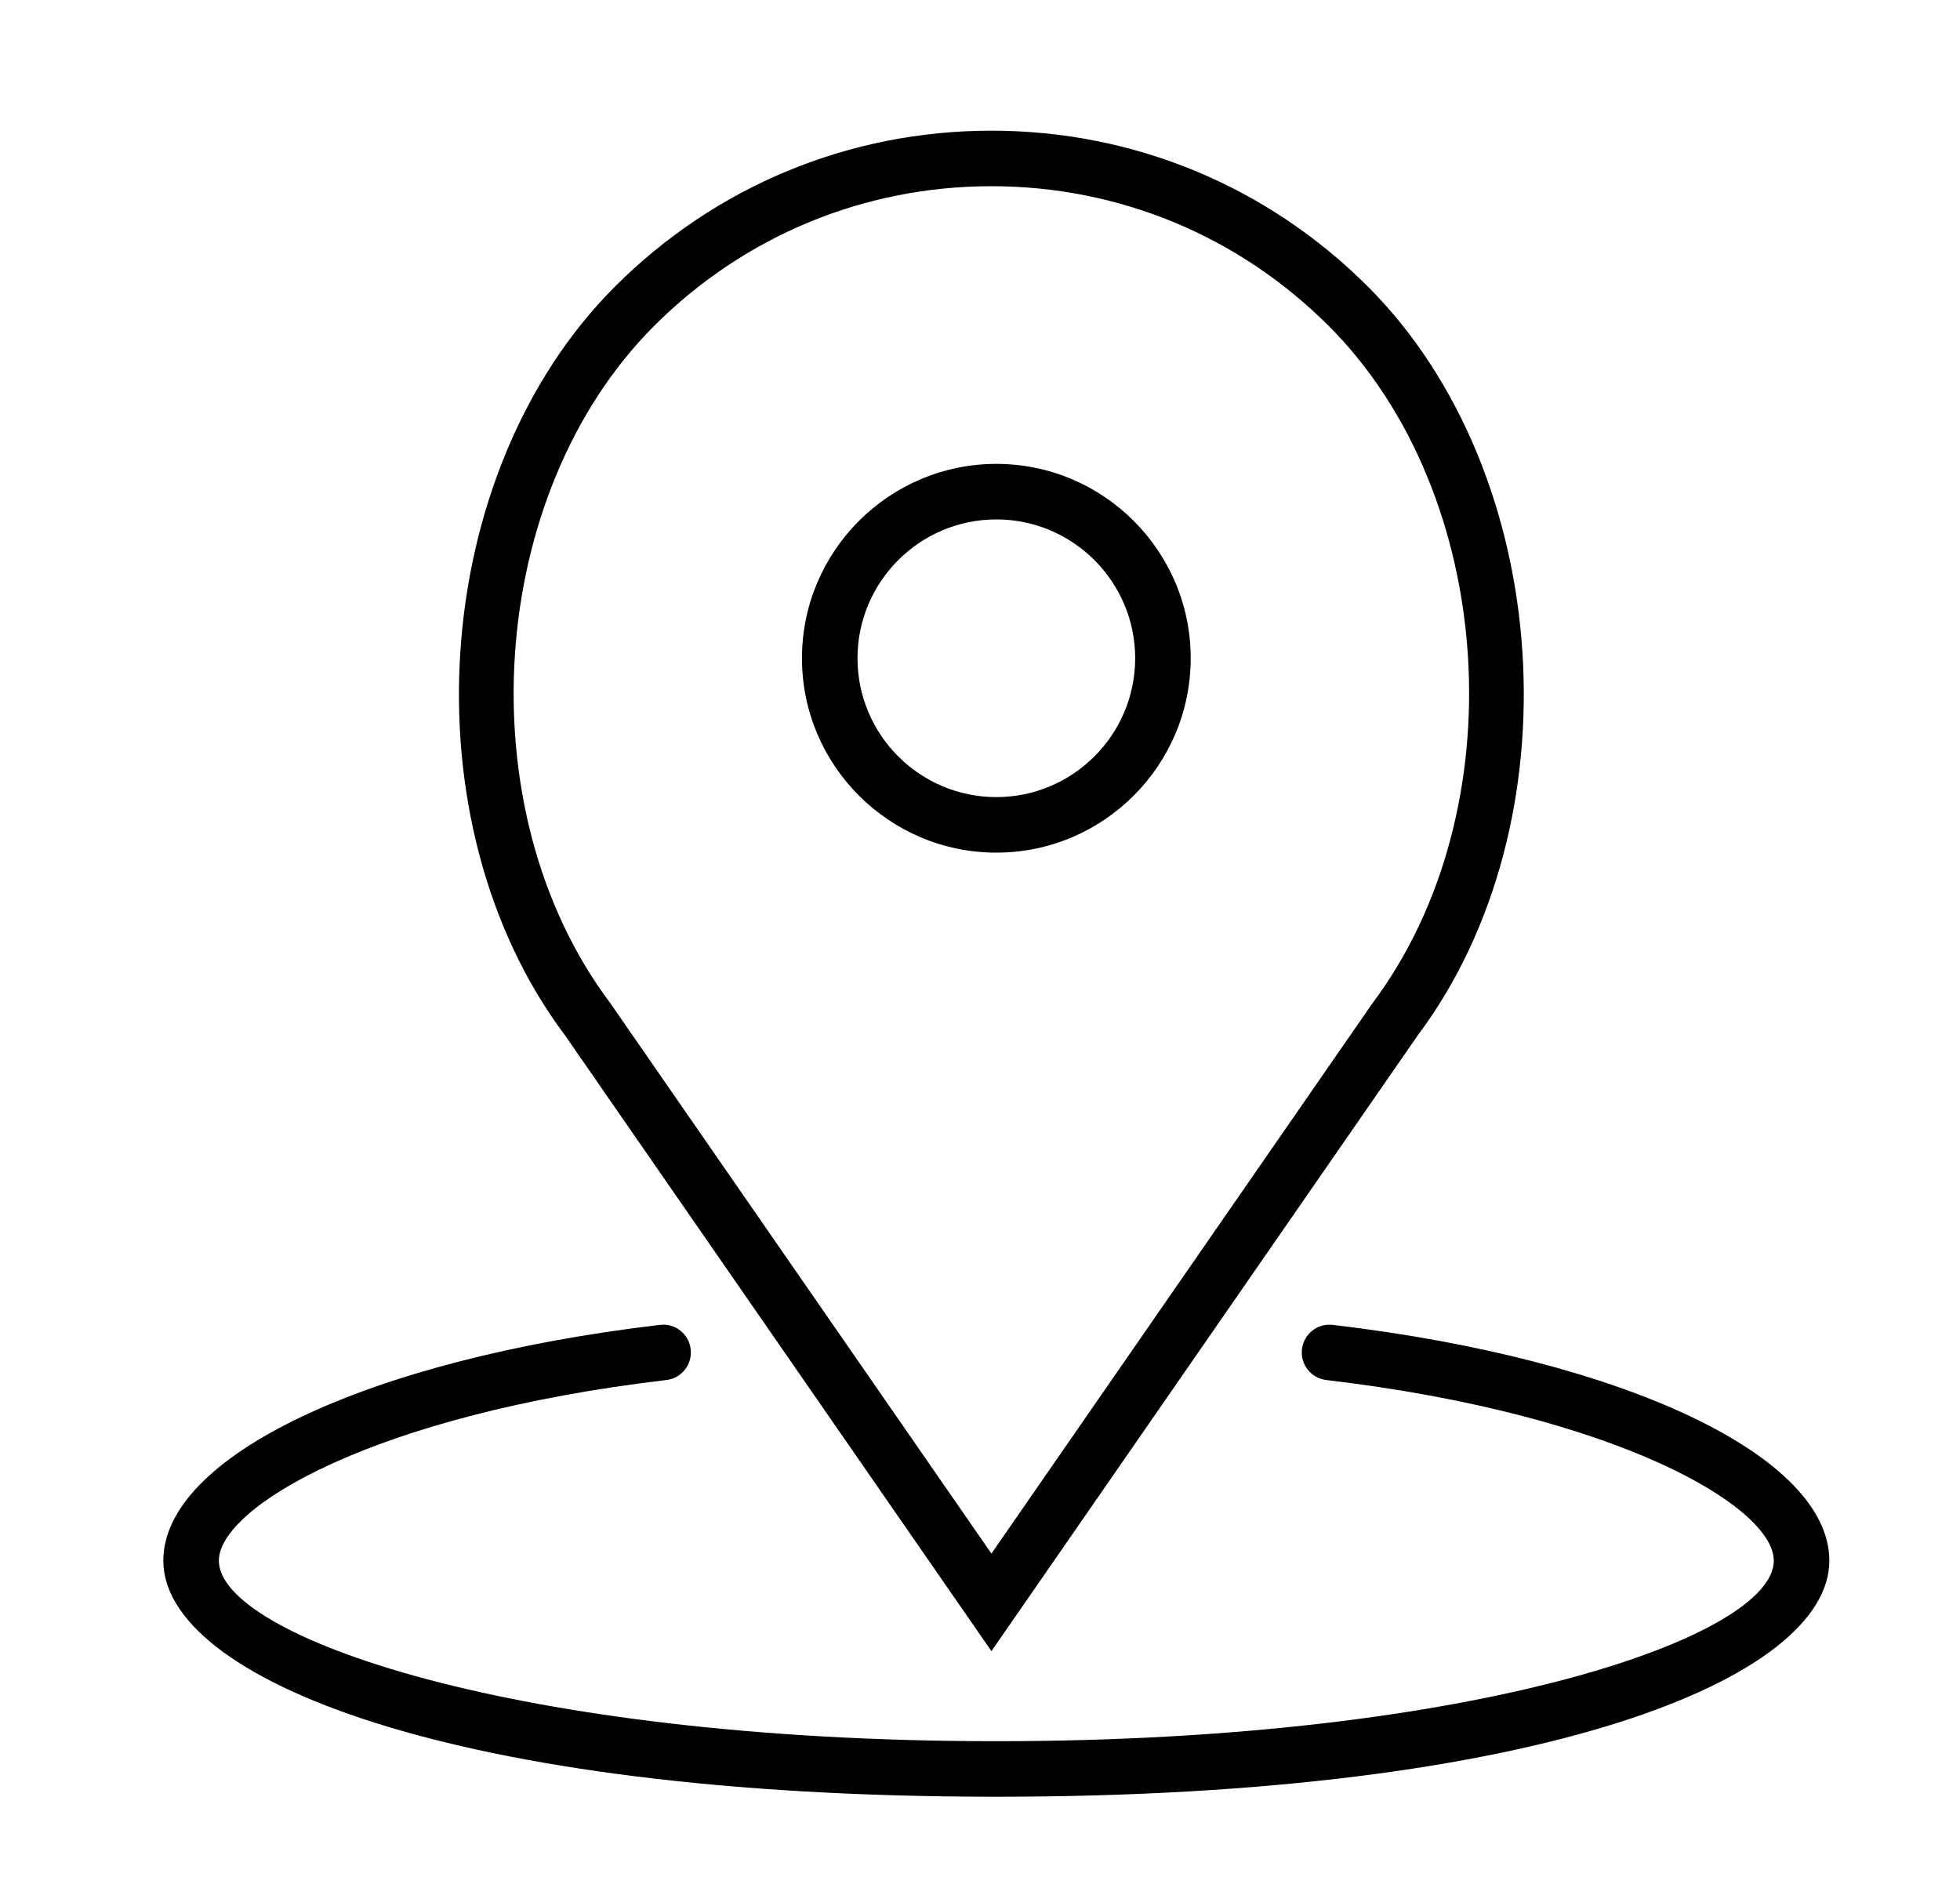
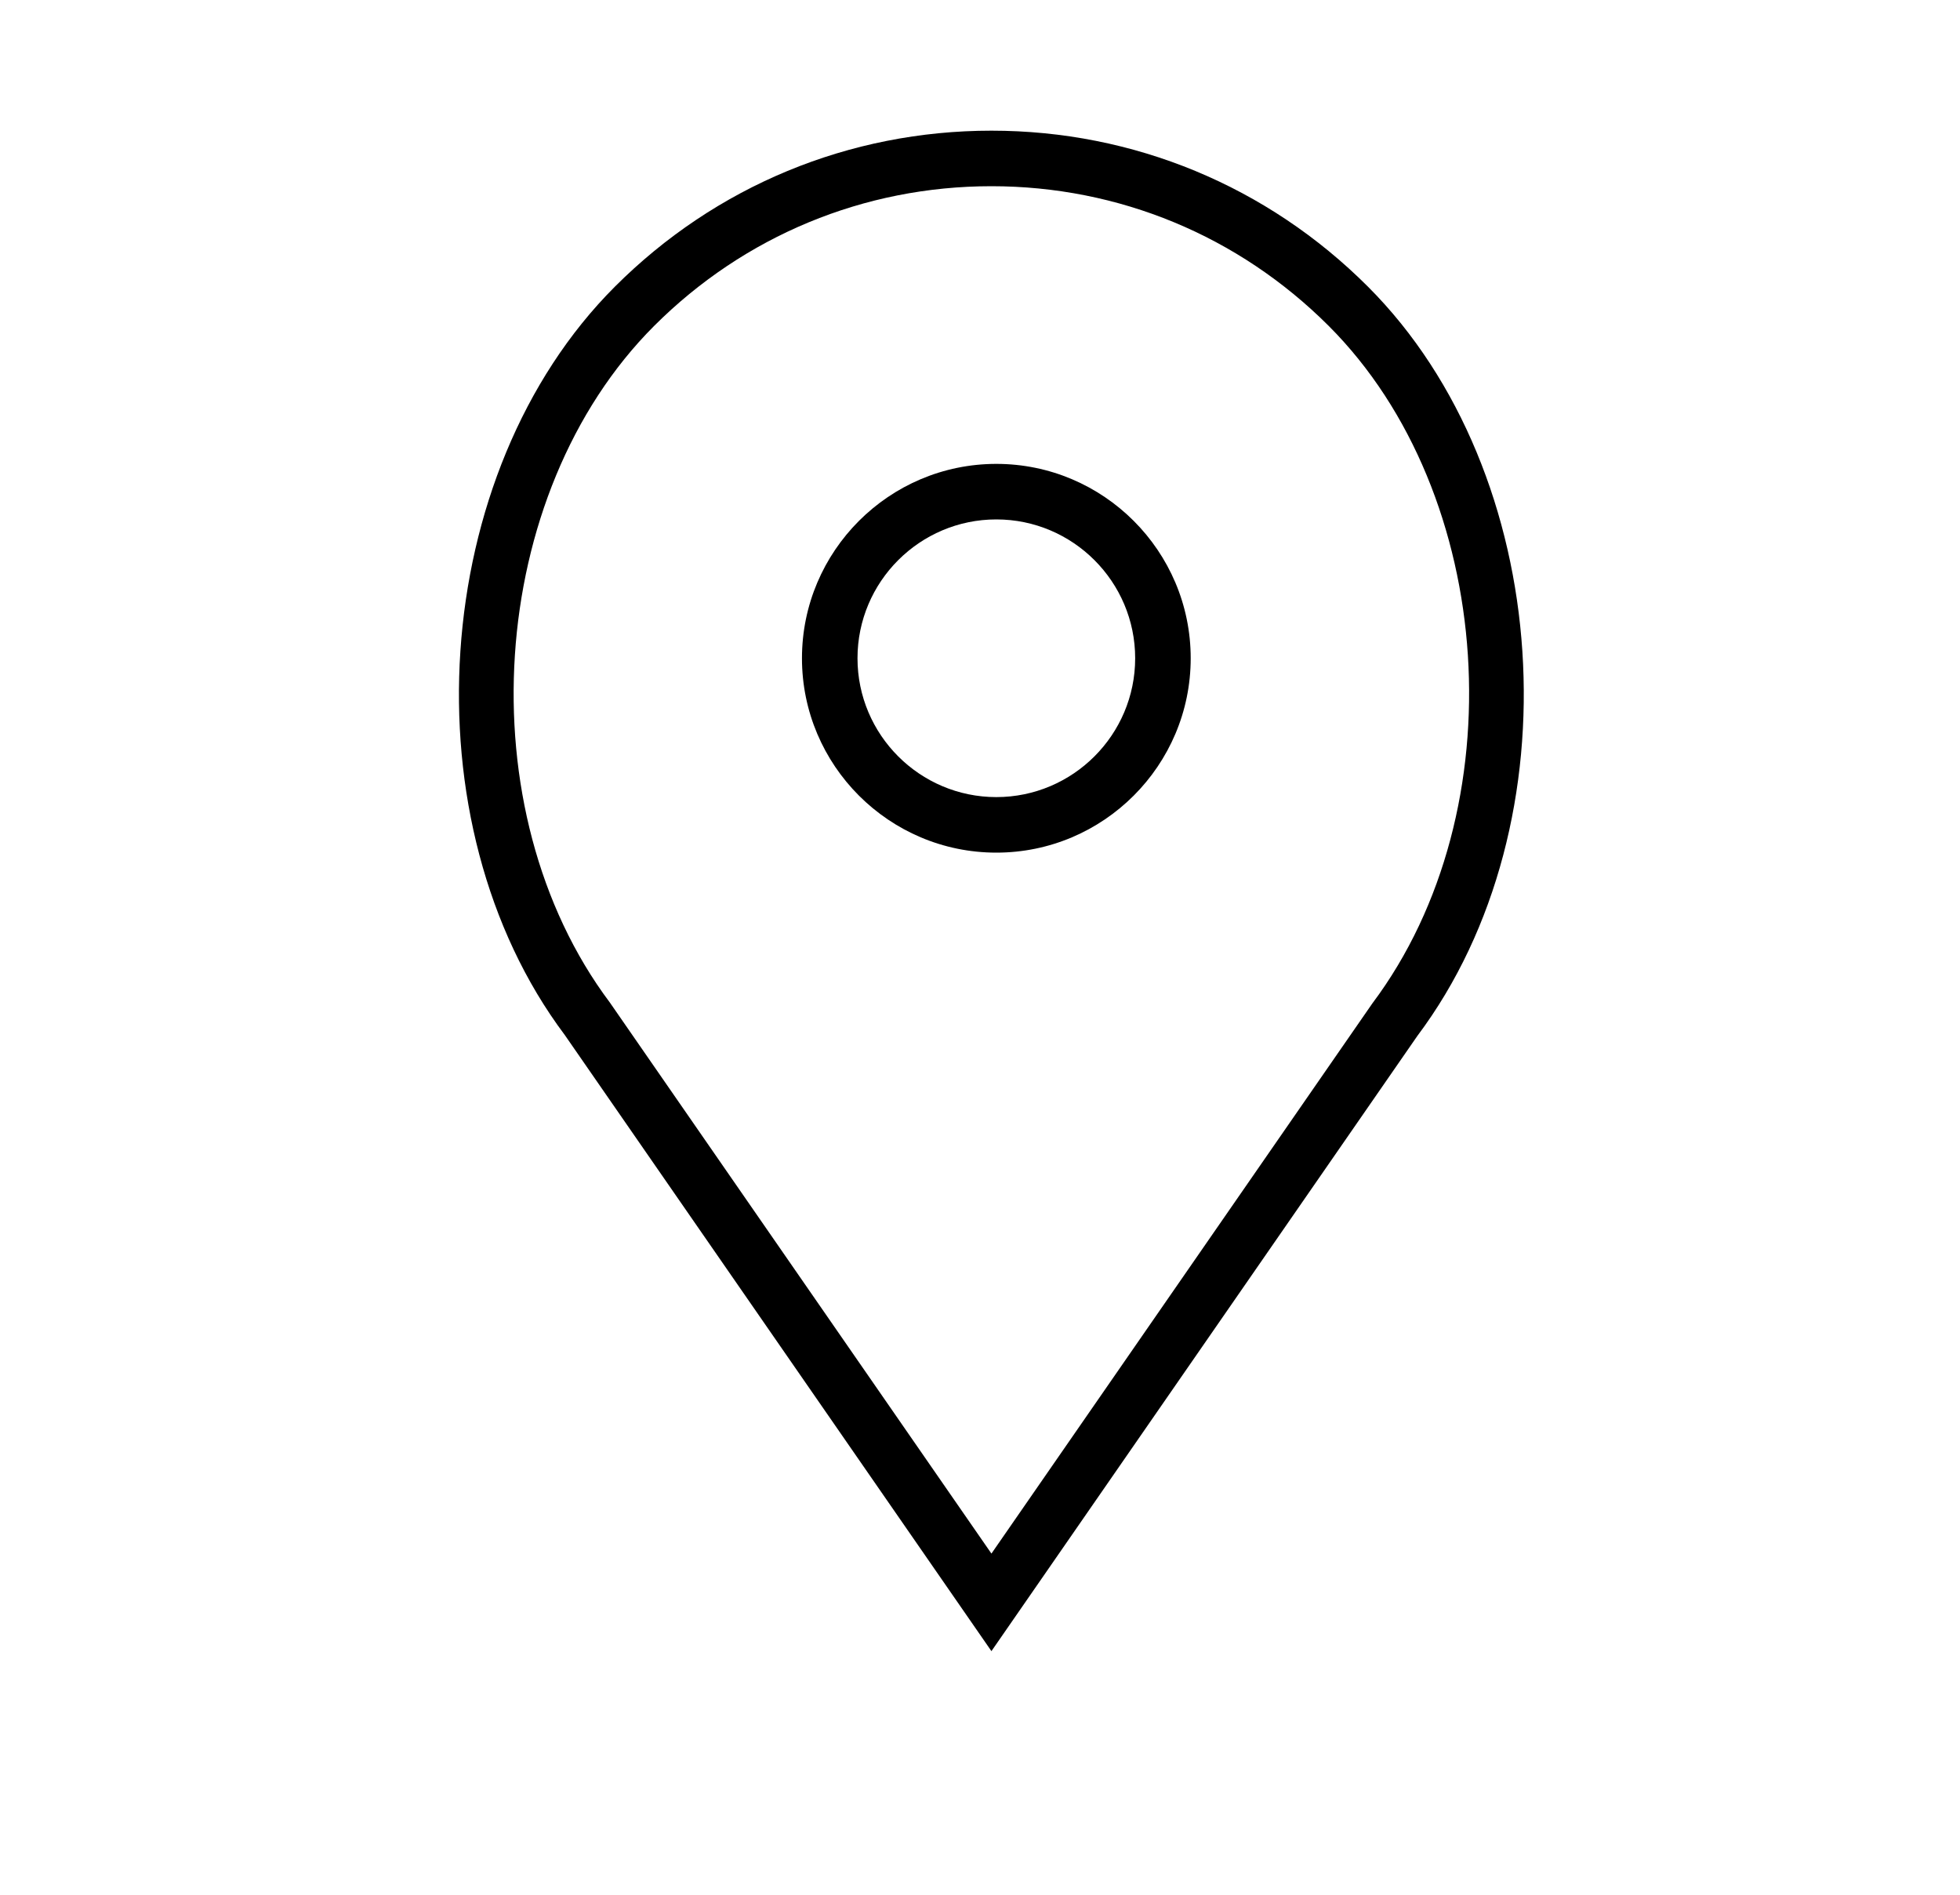
<svg xmlns="http://www.w3.org/2000/svg" width="60px" height="58px" viewBox="0 0 60 58">
  <g id="Victory-Plaza-Icons" stroke="none" stroke-width="1" fill="none" fill-rule="evenodd">
    <g id="Zone-2-location" fill="#000000" fill-rule="nonzero">
      <g id="Zone-2" transform="translate(5, 4)">
        <path d="M25.5,22.1 C28.781,22.1 31.45,19.43 31.45,16.15 C31.45,12.87 28.781,10.2 25.5,10.2 C22.219,10.2 19.55,12.87 19.55,16.15 C19.55,19.43 22.219,22.1 25.5,22.1 Z M25.5,11.9 C27.843,11.9 29.75,13.807 29.75,16.15 C29.75,18.493 27.843,20.4 25.5,20.4 C23.157,20.4 21.25,18.493 21.25,16.15 C21.25,13.807 23.157,11.9 25.5,11.9 Z" id="Shape" />
        <path d="M25.35,46.543 L38.389,27.71 C43.28,21.19 42.573,10.472 36.876,4.775 C33.797,1.696 29.703,0 25.35,0 C20.996,0 16.902,1.696 13.824,4.774 C8.126,10.471 7.419,21.189 12.29,27.684 L25.35,46.543 Z M15.025,5.976 C17.784,3.219 21.45,1.7 25.35,1.7 C29.249,1.7 32.915,3.219 35.674,5.976 C40.816,11.118 41.449,20.798 37.011,26.715 L25.35,43.557 L13.67,26.69 C9.25,20.798 9.884,11.118 15.025,5.976 Z" id="Shape" />
-         <path d="M35.799,36.556 C35.332,36.499 34.91,36.834 34.856,37.301 C34.802,37.767 35.135,38.19 35.601,38.244 C44.539,39.296 49.3,42.132 49.3,43.775 C49.3,46.082 40.246,49.3 25.5,49.3 C10.754,49.3 1.7,46.082 1.7,43.775 C1.7,42.132 6.461,39.296 15.399,38.244 C15.865,38.19 16.198,37.766 16.144,37.301 C16.089,36.834 15.667,36.497 15.201,36.556 C6.251,37.61 0,40.578 0,43.775 C0,47.365 8.759,51 25.5,51 C42.241,51 51,47.365 51,43.775 C51,40.578 44.749,37.61 35.799,36.556 Z" id="Shape" />
      </g>
      <g id="004-lake" transform="translate(-500, -301)">
-         <path d="M442.204,321.583 C480.689,321.583 512,290.273 512,251.788 C512,226.033 497.889,202.462 475.173,190.271 C473.183,189.203 471.815,187.339 471.42,185.158 C471.208,183.99 471.122,181.724 472.921,179.676 C484.091,166.951 490.242,150.608 490.242,133.658 C490.242,95.173 458.932,63.863 420.447,63.863 L337.277,63.863 L337.277,42.541 C337.277,28.588 327.702,16.829 314.777,13.49 L314.777,7.787 C314.777,3.645 311.42,0.287 307.277,0.287 C303.134,0.287 299.777,3.645 299.777,7.787 L299.777,13.49 C286.852,16.829 277.277,28.588 277.277,42.541 L277.277,63.862 L224.328,63.862 C220.185,63.862 216.828,67.22 216.828,71.362 C216.828,75.504 220.185,78.862 224.328,78.862 L277.277,78.862 L277.277,114.754 C277.277,128.707 286.852,140.466 299.777,143.805 L299.777,193.846 C292.245,195.758 285.707,200.524 281.525,207.393 C278.751,211.953 273.915,214.675 268.588,214.675 C263.263,214.675 258.426,211.952 255.65,207.392 C250.129,198.323 240.504,192.908 229.899,192.908 C222.572,192.908 215.714,195.495 210.353,200.085 C201.616,198.629 192.311,199.769 183.485,203.284 L183.485,148.519 C183.485,134.566 173.91,122.808 160.985,119.468 L160.985,113.766 C160.985,109.624 157.628,106.266 153.485,106.266 C149.342,106.266 145.985,109.624 145.985,113.766 L145.985,119.468 C133.06,122.807 123.485,134.565 123.485,148.519 L123.485,165.454 C123.485,169.596 126.842,172.954 130.985,172.954 C135.128,172.954 138.485,169.596 138.485,165.454 L138.485,148.519 C138.485,140.248 145.214,133.519 153.485,133.519 C161.756,133.519 168.485,140.248 168.485,148.519 L168.485,220.732 C168.485,229.003 161.756,235.732 153.484,235.732 C145.213,235.732 138.485,229.003 138.485,220.732 L138.485,199.976 C138.485,195.834 135.128,192.476 130.985,192.476 C126.842,192.476 123.485,195.834 123.485,199.976 L123.485,220.732 C123.485,234.685 133.06,246.444 145.985,249.783 L145.985,346.677 C143.367,345.301 141.122,343.226 139.512,340.581 C133.718,331.064 123.616,325.382 112.489,325.382 C101.36,325.382 91.258,331.064 85.466,340.582 C83.312,344.121 84.435,348.735 87.973,350.888 C91.51,353.041 96.125,351.919 98.279,348.381 C101.328,343.373 106.64,340.382 112.49,340.382 C118.34,340.382 123.652,343.372 126.701,348.381 C132.493,357.899 142.596,363.581 153.724,363.581 C164.851,363.581 174.953,357.899 180.747,348.381 C183.796,343.373 189.108,340.382 194.958,340.382 C200.808,340.382 206.12,343.372 209.169,348.381 C211.321,351.919 215.937,353.041 219.475,350.888 C223.013,348.735 224.136,344.12 221.982,340.582 C216.19,331.064 206.087,325.382 194.959,325.382 C183.831,325.382 173.728,331.064 167.936,340.581 C166.228,343.386 163.81,345.557 160.987,346.925 L160.987,273.535 C161.767,273.574 162.548,273.601 163.331,273.601 C177.323,273.601 191.765,267.443 202.866,256.341 C215.319,243.89 221.543,227.241 219.845,211.732 C222.574,209.293 226.112,207.908 229.902,207.908 C235.227,207.908 240.064,210.631 242.84,215.191 C248.361,224.26 257.986,229.675 268.591,229.675 C279.196,229.675 288.822,224.26 294.341,215.191 C297.117,210.631 301.954,207.908 307.279,207.908 C312.604,207.908 317.441,210.631 320.217,215.191 C325.738,224.26 335.363,229.675 345.968,229.675 C356.573,229.675 366.199,224.26 371.718,215.191 C374.494,210.631 379.331,207.908 384.656,207.908 C389.981,207.908 394.818,210.631 397.594,215.191 C399.747,218.73 404.362,219.851 407.9,217.698 C411.438,215.544 412.561,210.93 410.407,207.392 C404.886,198.323 395.261,192.908 384.656,192.908 C374.051,192.908 364.426,198.323 358.904,207.392 C356.13,211.952 351.294,214.674 345.967,214.674 C340.642,214.674 335.805,211.951 333.029,207.391 C328.848,200.522 322.31,195.756 314.778,193.844 L314.778,167.555 C315.558,167.594 316.339,167.621 317.122,167.621 C331.114,167.621 345.557,161.463 356.659,150.361 C370.597,136.422 376.741,117.222 372.693,100.254 C372.038,97.504 369.891,95.358 367.143,94.7 C357.573,92.412 347.122,93.386 337.278,97.304 L337.278,78.861 L420.448,78.861 C450.662,78.861 475.243,103.442 475.243,133.656 C475.243,146.963 470.415,159.792 461.648,169.779 C457.299,174.734 455.481,181.312 456.66,187.826 C457.874,194.535 462.037,200.243 468.081,203.486 C485.92,213.059 497.001,231.566 497.001,251.785 C497.001,281.999 472.42,306.58 442.205,306.58 C434.058,306.58 426.855,310.829 422.939,317.946 C419.029,325.055 419.314,333.754 423.683,340.648 C429.222,349.39 432.15,359.51 432.15,369.914 C432.15,400.128 407.569,424.709 377.354,424.709 L332.323,424.709 C328.18,424.709 324.823,428.067 324.823,432.209 C324.823,436.351 328.18,439.709 332.323,439.709 L377.354,439.709 C415.839,439.709 447.15,408.399 447.15,369.914 C447.15,356.663 443.417,343.767 436.353,332.62 C434.889,330.311 434.789,327.529 436.082,325.177 C436.676,324.098 438.464,321.583 442.204,321.583 Z M192.258,245.734 C183.487,254.506 171.707,259.229 161.063,258.51 C160.863,255.623 161.064,252.618 161.65,249.593 C174.235,246.027 183.486,234.443 183.486,220.731 L183.486,219.901 C190.017,216.138 197.079,214.263 203.764,214.469 C204.097,215.183 204.549,215.844 205.103,216.432 C205.179,226.557 200.514,237.479 192.258,245.734 Z M292.277,114.754 L292.277,42.541 C292.277,34.27 299.006,27.541 307.277,27.541 C315.548,27.541 322.277,34.27 322.277,42.541 L322.277,114.754 C322.277,123.025 315.548,129.754 307.277,129.754 C299.006,129.754 292.277,123.025 292.277,114.754 Z M358.827,108.553 C359.548,119.193 354.825,130.982 346.051,139.756 C337.28,148.528 325.501,153.255 314.856,152.532 C314.657,149.645 314.857,146.639 315.443,143.615 C328.028,140.049 337.278,128.465 337.278,114.754 L337.278,113.925 C344.221,109.924 351.773,108.047 358.827,108.553 Z" id="XMLID_879_" />
+         <path d="M442.204,321.583 C480.689,321.583 512,290.273 512,251.788 C512,226.033 497.889,202.462 475.173,190.271 C473.183,189.203 471.815,187.339 471.42,185.158 C471.208,183.99 471.122,181.724 472.921,179.676 C484.091,166.951 490.242,150.608 490.242,133.658 C490.242,95.173 458.932,63.863 420.447,63.863 L337.277,63.863 L337.277,42.541 C337.277,28.588 327.702,16.829 314.777,13.49 L314.777,7.787 C314.777,3.645 311.42,0.287 307.277,0.287 C303.134,0.287 299.777,3.645 299.777,7.787 L299.777,13.49 L277.277,63.862 L224.328,63.862 C220.185,63.862 216.828,67.22 216.828,71.362 C216.828,75.504 220.185,78.862 224.328,78.862 L277.277,78.862 L277.277,114.754 C277.277,128.707 286.852,140.466 299.777,143.805 L299.777,193.846 C292.245,195.758 285.707,200.524 281.525,207.393 C278.751,211.953 273.915,214.675 268.588,214.675 C263.263,214.675 258.426,211.952 255.65,207.392 C250.129,198.323 240.504,192.908 229.899,192.908 C222.572,192.908 215.714,195.495 210.353,200.085 C201.616,198.629 192.311,199.769 183.485,203.284 L183.485,148.519 C183.485,134.566 173.91,122.808 160.985,119.468 L160.985,113.766 C160.985,109.624 157.628,106.266 153.485,106.266 C149.342,106.266 145.985,109.624 145.985,113.766 L145.985,119.468 C133.06,122.807 123.485,134.565 123.485,148.519 L123.485,165.454 C123.485,169.596 126.842,172.954 130.985,172.954 C135.128,172.954 138.485,169.596 138.485,165.454 L138.485,148.519 C138.485,140.248 145.214,133.519 153.485,133.519 C161.756,133.519 168.485,140.248 168.485,148.519 L168.485,220.732 C168.485,229.003 161.756,235.732 153.484,235.732 C145.213,235.732 138.485,229.003 138.485,220.732 L138.485,199.976 C138.485,195.834 135.128,192.476 130.985,192.476 C126.842,192.476 123.485,195.834 123.485,199.976 L123.485,220.732 C123.485,234.685 133.06,246.444 145.985,249.783 L145.985,346.677 C143.367,345.301 141.122,343.226 139.512,340.581 C133.718,331.064 123.616,325.382 112.489,325.382 C101.36,325.382 91.258,331.064 85.466,340.582 C83.312,344.121 84.435,348.735 87.973,350.888 C91.51,353.041 96.125,351.919 98.279,348.381 C101.328,343.373 106.64,340.382 112.49,340.382 C118.34,340.382 123.652,343.372 126.701,348.381 C132.493,357.899 142.596,363.581 153.724,363.581 C164.851,363.581 174.953,357.899 180.747,348.381 C183.796,343.373 189.108,340.382 194.958,340.382 C200.808,340.382 206.12,343.372 209.169,348.381 C211.321,351.919 215.937,353.041 219.475,350.888 C223.013,348.735 224.136,344.12 221.982,340.582 C216.19,331.064 206.087,325.382 194.959,325.382 C183.831,325.382 173.728,331.064 167.936,340.581 C166.228,343.386 163.81,345.557 160.987,346.925 L160.987,273.535 C161.767,273.574 162.548,273.601 163.331,273.601 C177.323,273.601 191.765,267.443 202.866,256.341 C215.319,243.89 221.543,227.241 219.845,211.732 C222.574,209.293 226.112,207.908 229.902,207.908 C235.227,207.908 240.064,210.631 242.84,215.191 C248.361,224.26 257.986,229.675 268.591,229.675 C279.196,229.675 288.822,224.26 294.341,215.191 C297.117,210.631 301.954,207.908 307.279,207.908 C312.604,207.908 317.441,210.631 320.217,215.191 C325.738,224.26 335.363,229.675 345.968,229.675 C356.573,229.675 366.199,224.26 371.718,215.191 C374.494,210.631 379.331,207.908 384.656,207.908 C389.981,207.908 394.818,210.631 397.594,215.191 C399.747,218.73 404.362,219.851 407.9,217.698 C411.438,215.544 412.561,210.93 410.407,207.392 C404.886,198.323 395.261,192.908 384.656,192.908 C374.051,192.908 364.426,198.323 358.904,207.392 C356.13,211.952 351.294,214.674 345.967,214.674 C340.642,214.674 335.805,211.951 333.029,207.391 C328.848,200.522 322.31,195.756 314.778,193.844 L314.778,167.555 C315.558,167.594 316.339,167.621 317.122,167.621 C331.114,167.621 345.557,161.463 356.659,150.361 C370.597,136.422 376.741,117.222 372.693,100.254 C372.038,97.504 369.891,95.358 367.143,94.7 C357.573,92.412 347.122,93.386 337.278,97.304 L337.278,78.861 L420.448,78.861 C450.662,78.861 475.243,103.442 475.243,133.656 C475.243,146.963 470.415,159.792 461.648,169.779 C457.299,174.734 455.481,181.312 456.66,187.826 C457.874,194.535 462.037,200.243 468.081,203.486 C485.92,213.059 497.001,231.566 497.001,251.785 C497.001,281.999 472.42,306.58 442.205,306.58 C434.058,306.58 426.855,310.829 422.939,317.946 C419.029,325.055 419.314,333.754 423.683,340.648 C429.222,349.39 432.15,359.51 432.15,369.914 C432.15,400.128 407.569,424.709 377.354,424.709 L332.323,424.709 C328.18,424.709 324.823,428.067 324.823,432.209 C324.823,436.351 328.18,439.709 332.323,439.709 L377.354,439.709 C415.839,439.709 447.15,408.399 447.15,369.914 C447.15,356.663 443.417,343.767 436.353,332.62 C434.889,330.311 434.789,327.529 436.082,325.177 C436.676,324.098 438.464,321.583 442.204,321.583 Z M192.258,245.734 C183.487,254.506 171.707,259.229 161.063,258.51 C160.863,255.623 161.064,252.618 161.65,249.593 C174.235,246.027 183.486,234.443 183.486,220.731 L183.486,219.901 C190.017,216.138 197.079,214.263 203.764,214.469 C204.097,215.183 204.549,215.844 205.103,216.432 C205.179,226.557 200.514,237.479 192.258,245.734 Z M292.277,114.754 L292.277,42.541 C292.277,34.27 299.006,27.541 307.277,27.541 C315.548,27.541 322.277,34.27 322.277,42.541 L322.277,114.754 C322.277,123.025 315.548,129.754 307.277,129.754 C299.006,129.754 292.277,123.025 292.277,114.754 Z M358.827,108.553 C359.548,119.193 354.825,130.982 346.051,139.756 C337.28,148.528 325.501,153.255 314.856,152.532 C314.657,149.645 314.857,146.639 315.443,143.615 C328.028,140.049 337.278,128.465 337.278,114.754 L337.278,113.925 C344.221,109.924 351.773,108.047 358.827,108.553 Z" id="XMLID_879_" />
      </g>
    </g>
  </g>
</svg>